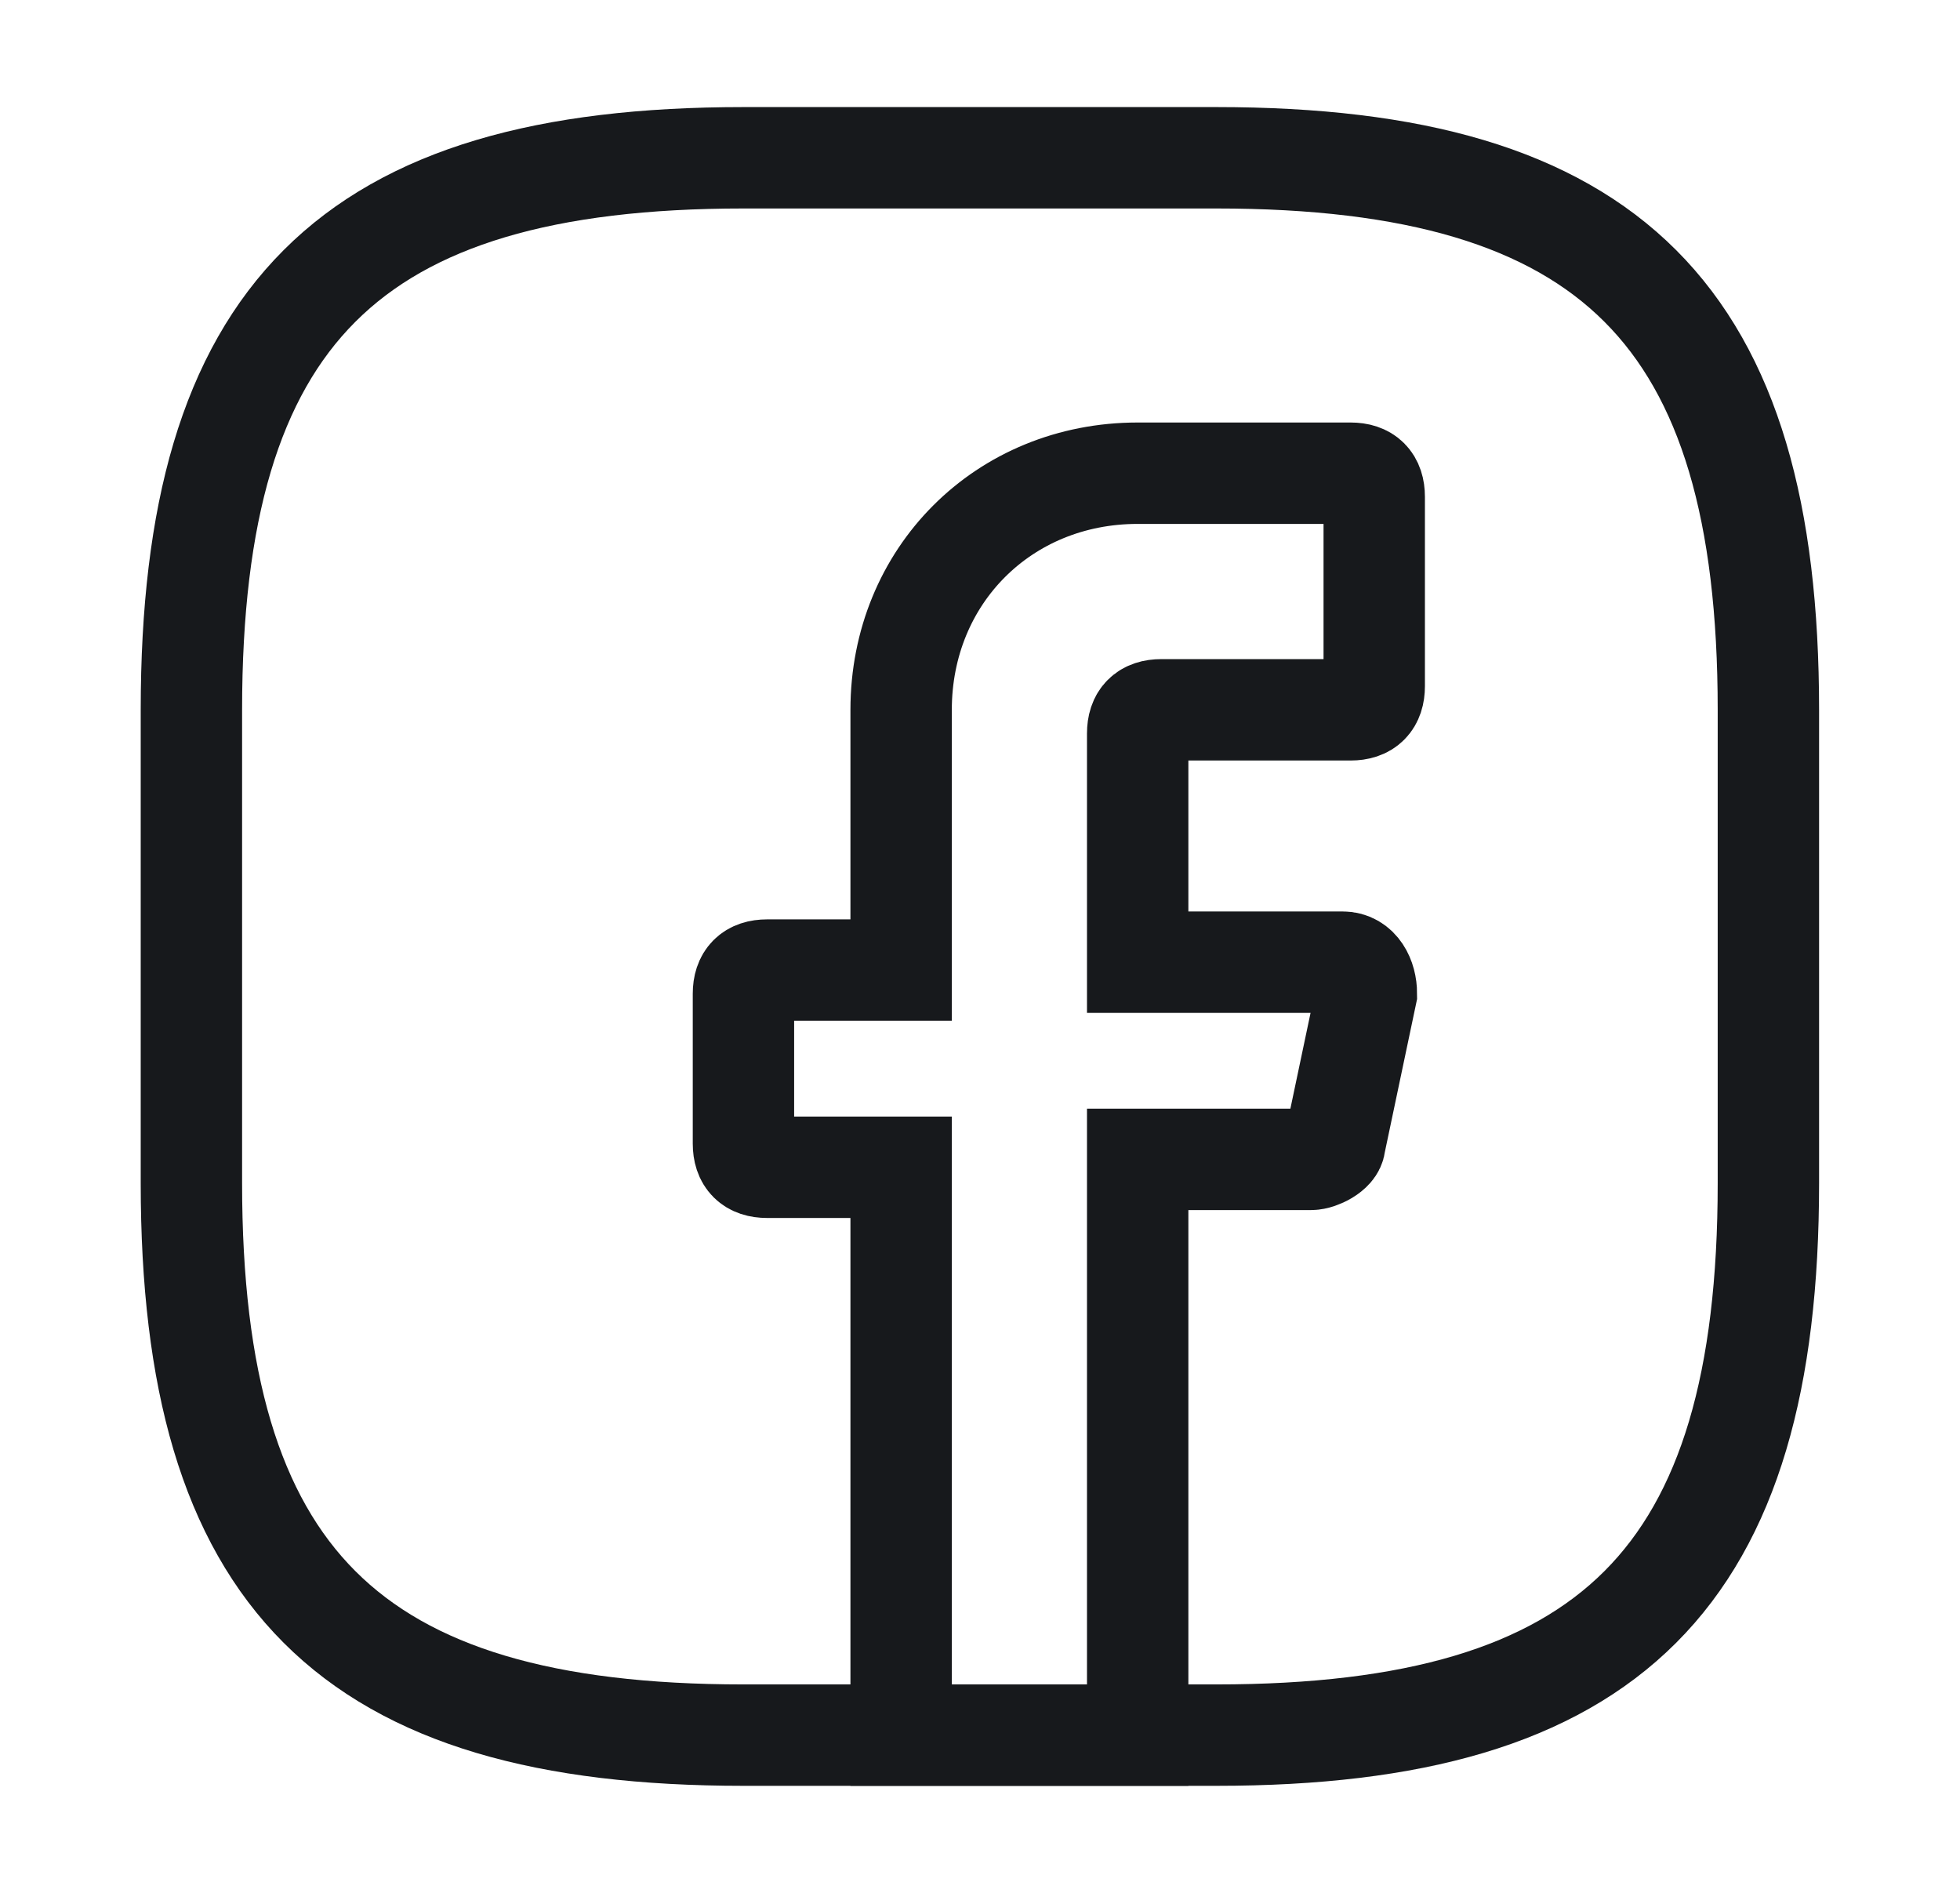
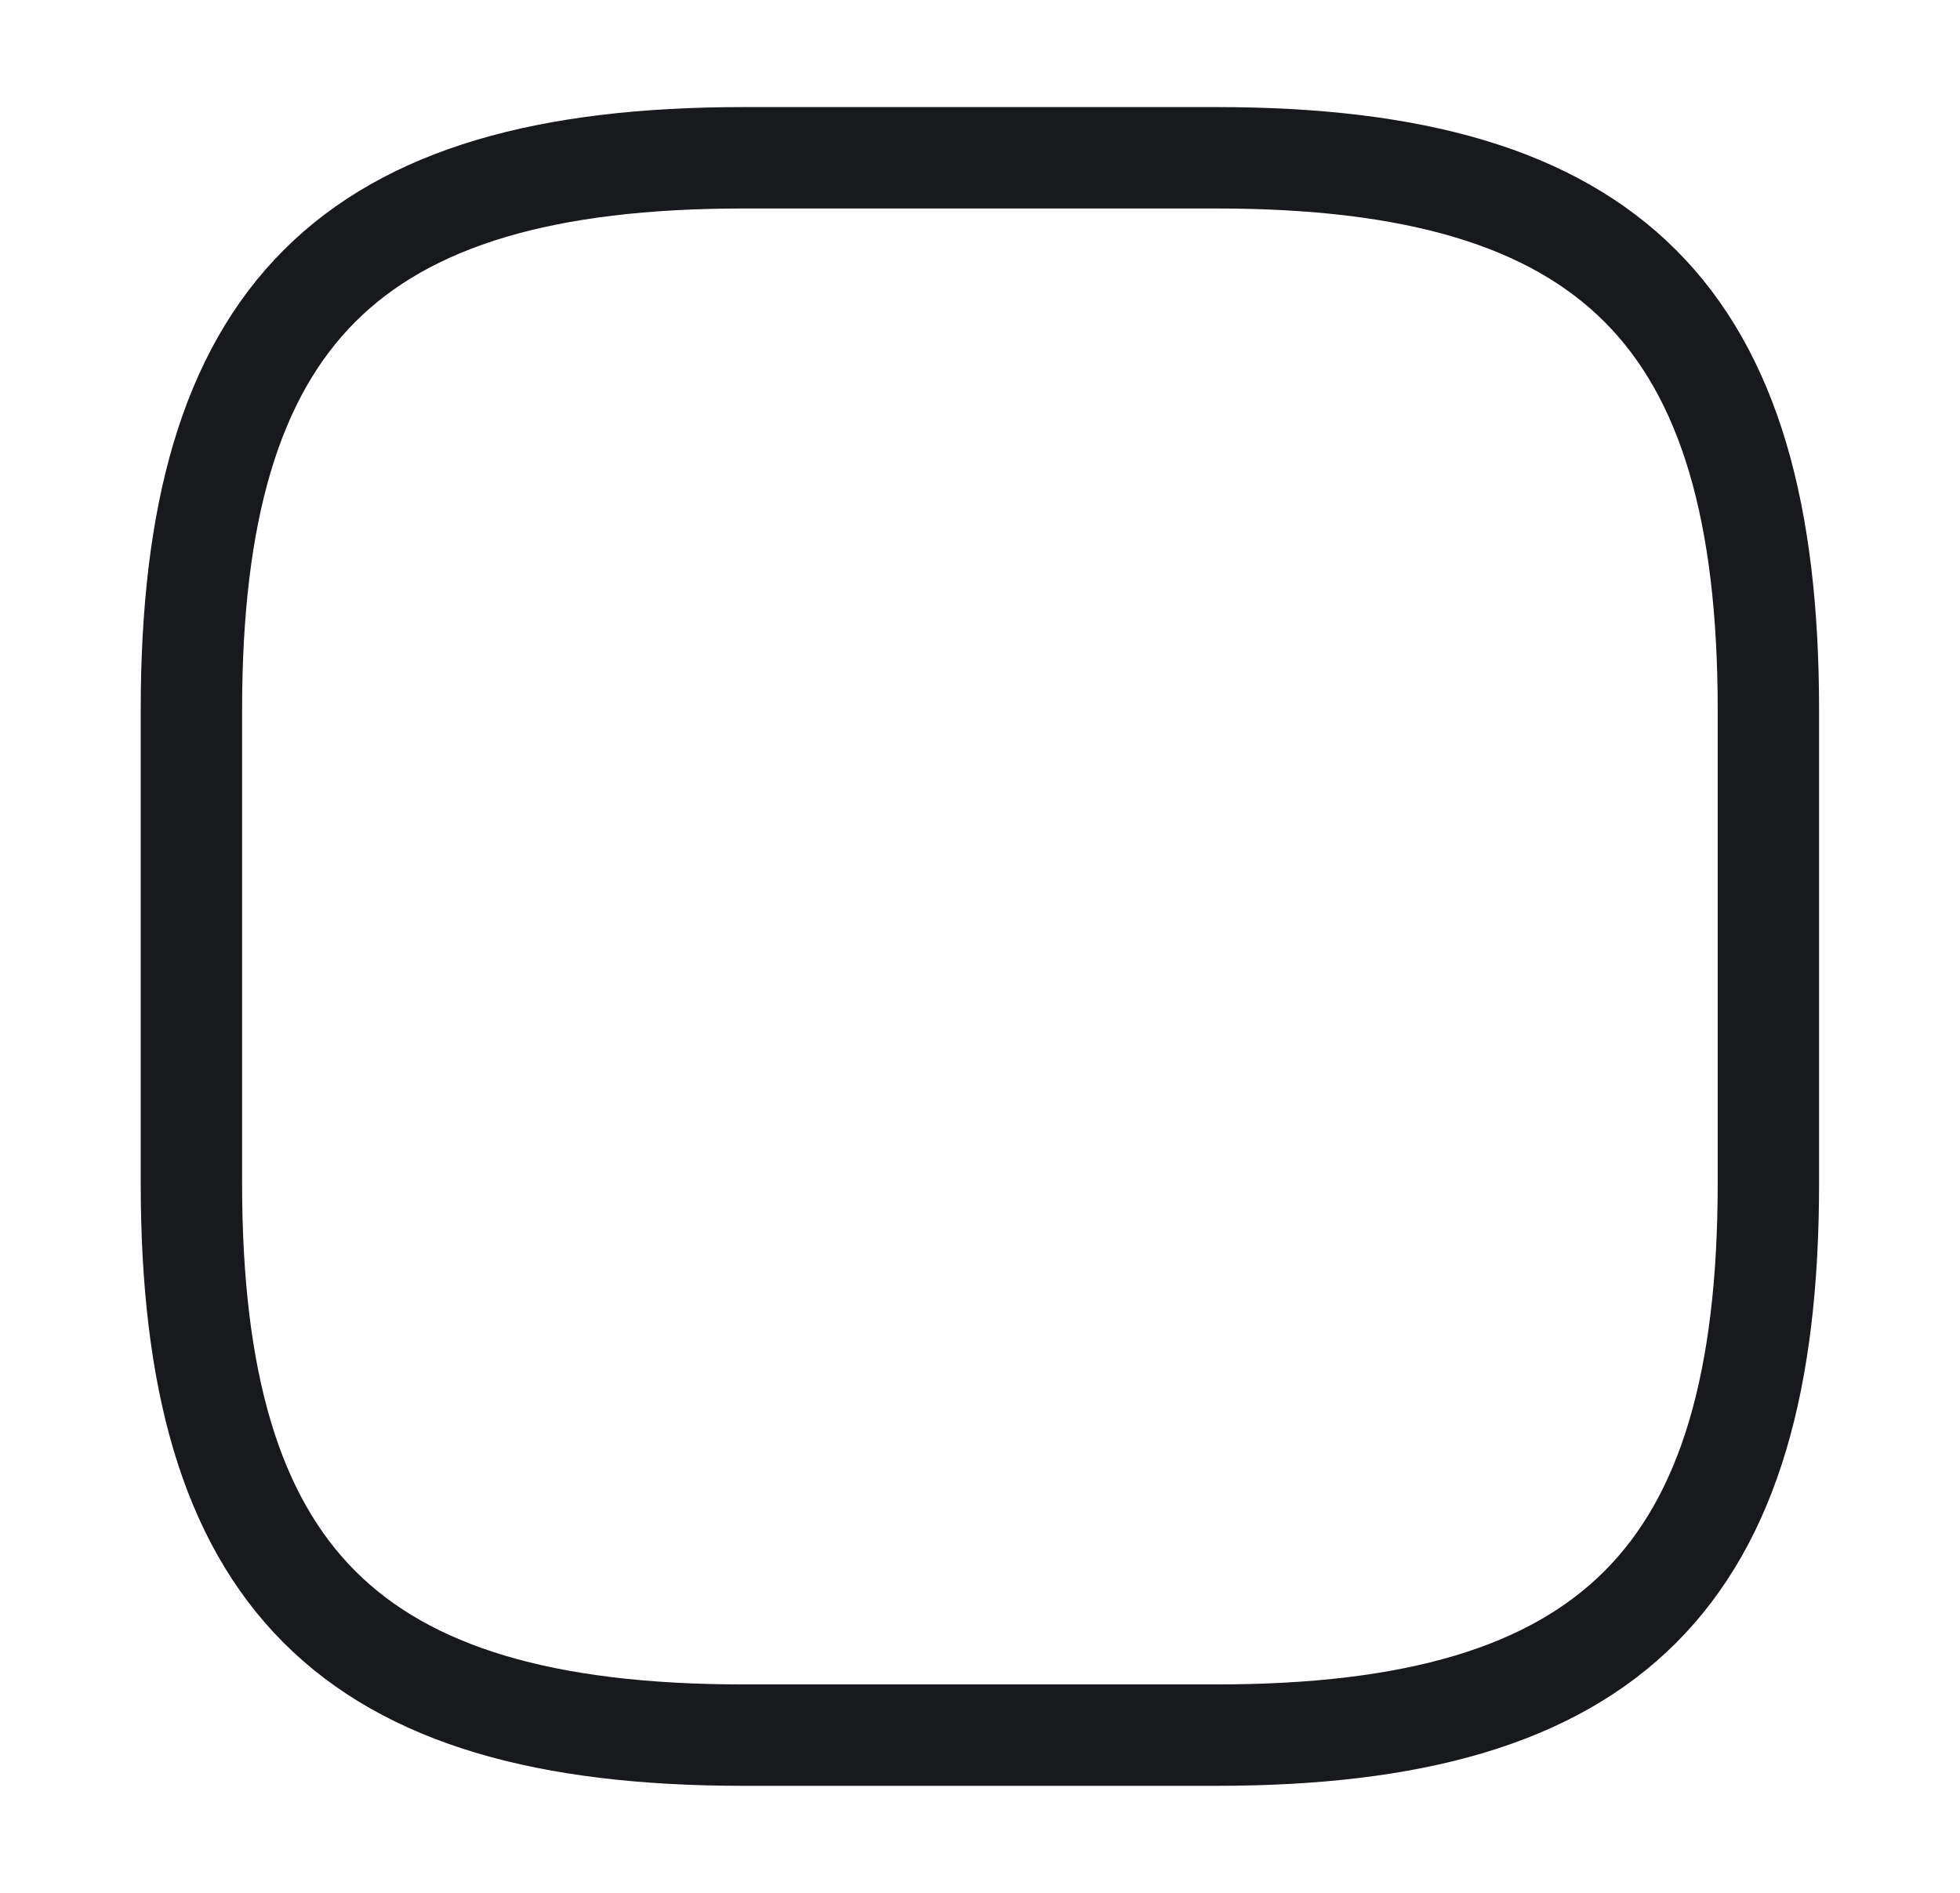
<svg xmlns="http://www.w3.org/2000/svg" width="29" height="28" viewBox="0 0 29 28" fill="none">
-   <path d="M16.833 10.85V14.233H19.867C20.1 14.233 20.217 14.467 20.217 14.7L19.75 16.917C19.75 17.033 19.517 17.15 19.4 17.15H16.833V25.667H13.333V17.267H11.35C11.117 17.267 11 17.15 11 16.917V14.7C11 14.467 11.117 14.35 11.35 14.35H13.333V10.5C13.333 8.517 14.85 7 16.833 7H19.983C20.217 7 20.333 7.117 20.333 7.35V10.15C20.333 10.383 20.217 10.5 19.983 10.5H17.183C16.95 10.5 16.833 10.617 16.833 10.85Z" stroke="#17191C" stroke-width="1.5" stroke-miterlimit="10" stroke-linecap="round" />
  <path d="M17.999 25.667H10.999C5.165 25.667 2.832 23.334 2.832 17.501V10.501C2.832 4.667 5.165 2.334 10.999 2.334H17.999C23.832 2.334 26.165 4.667 26.165 10.501V17.501C26.165 23.334 23.832 25.667 17.999 25.667Z" stroke="#17191C" stroke-width="1.5" stroke-linecap="round" stroke-linejoin="round" />
</svg>